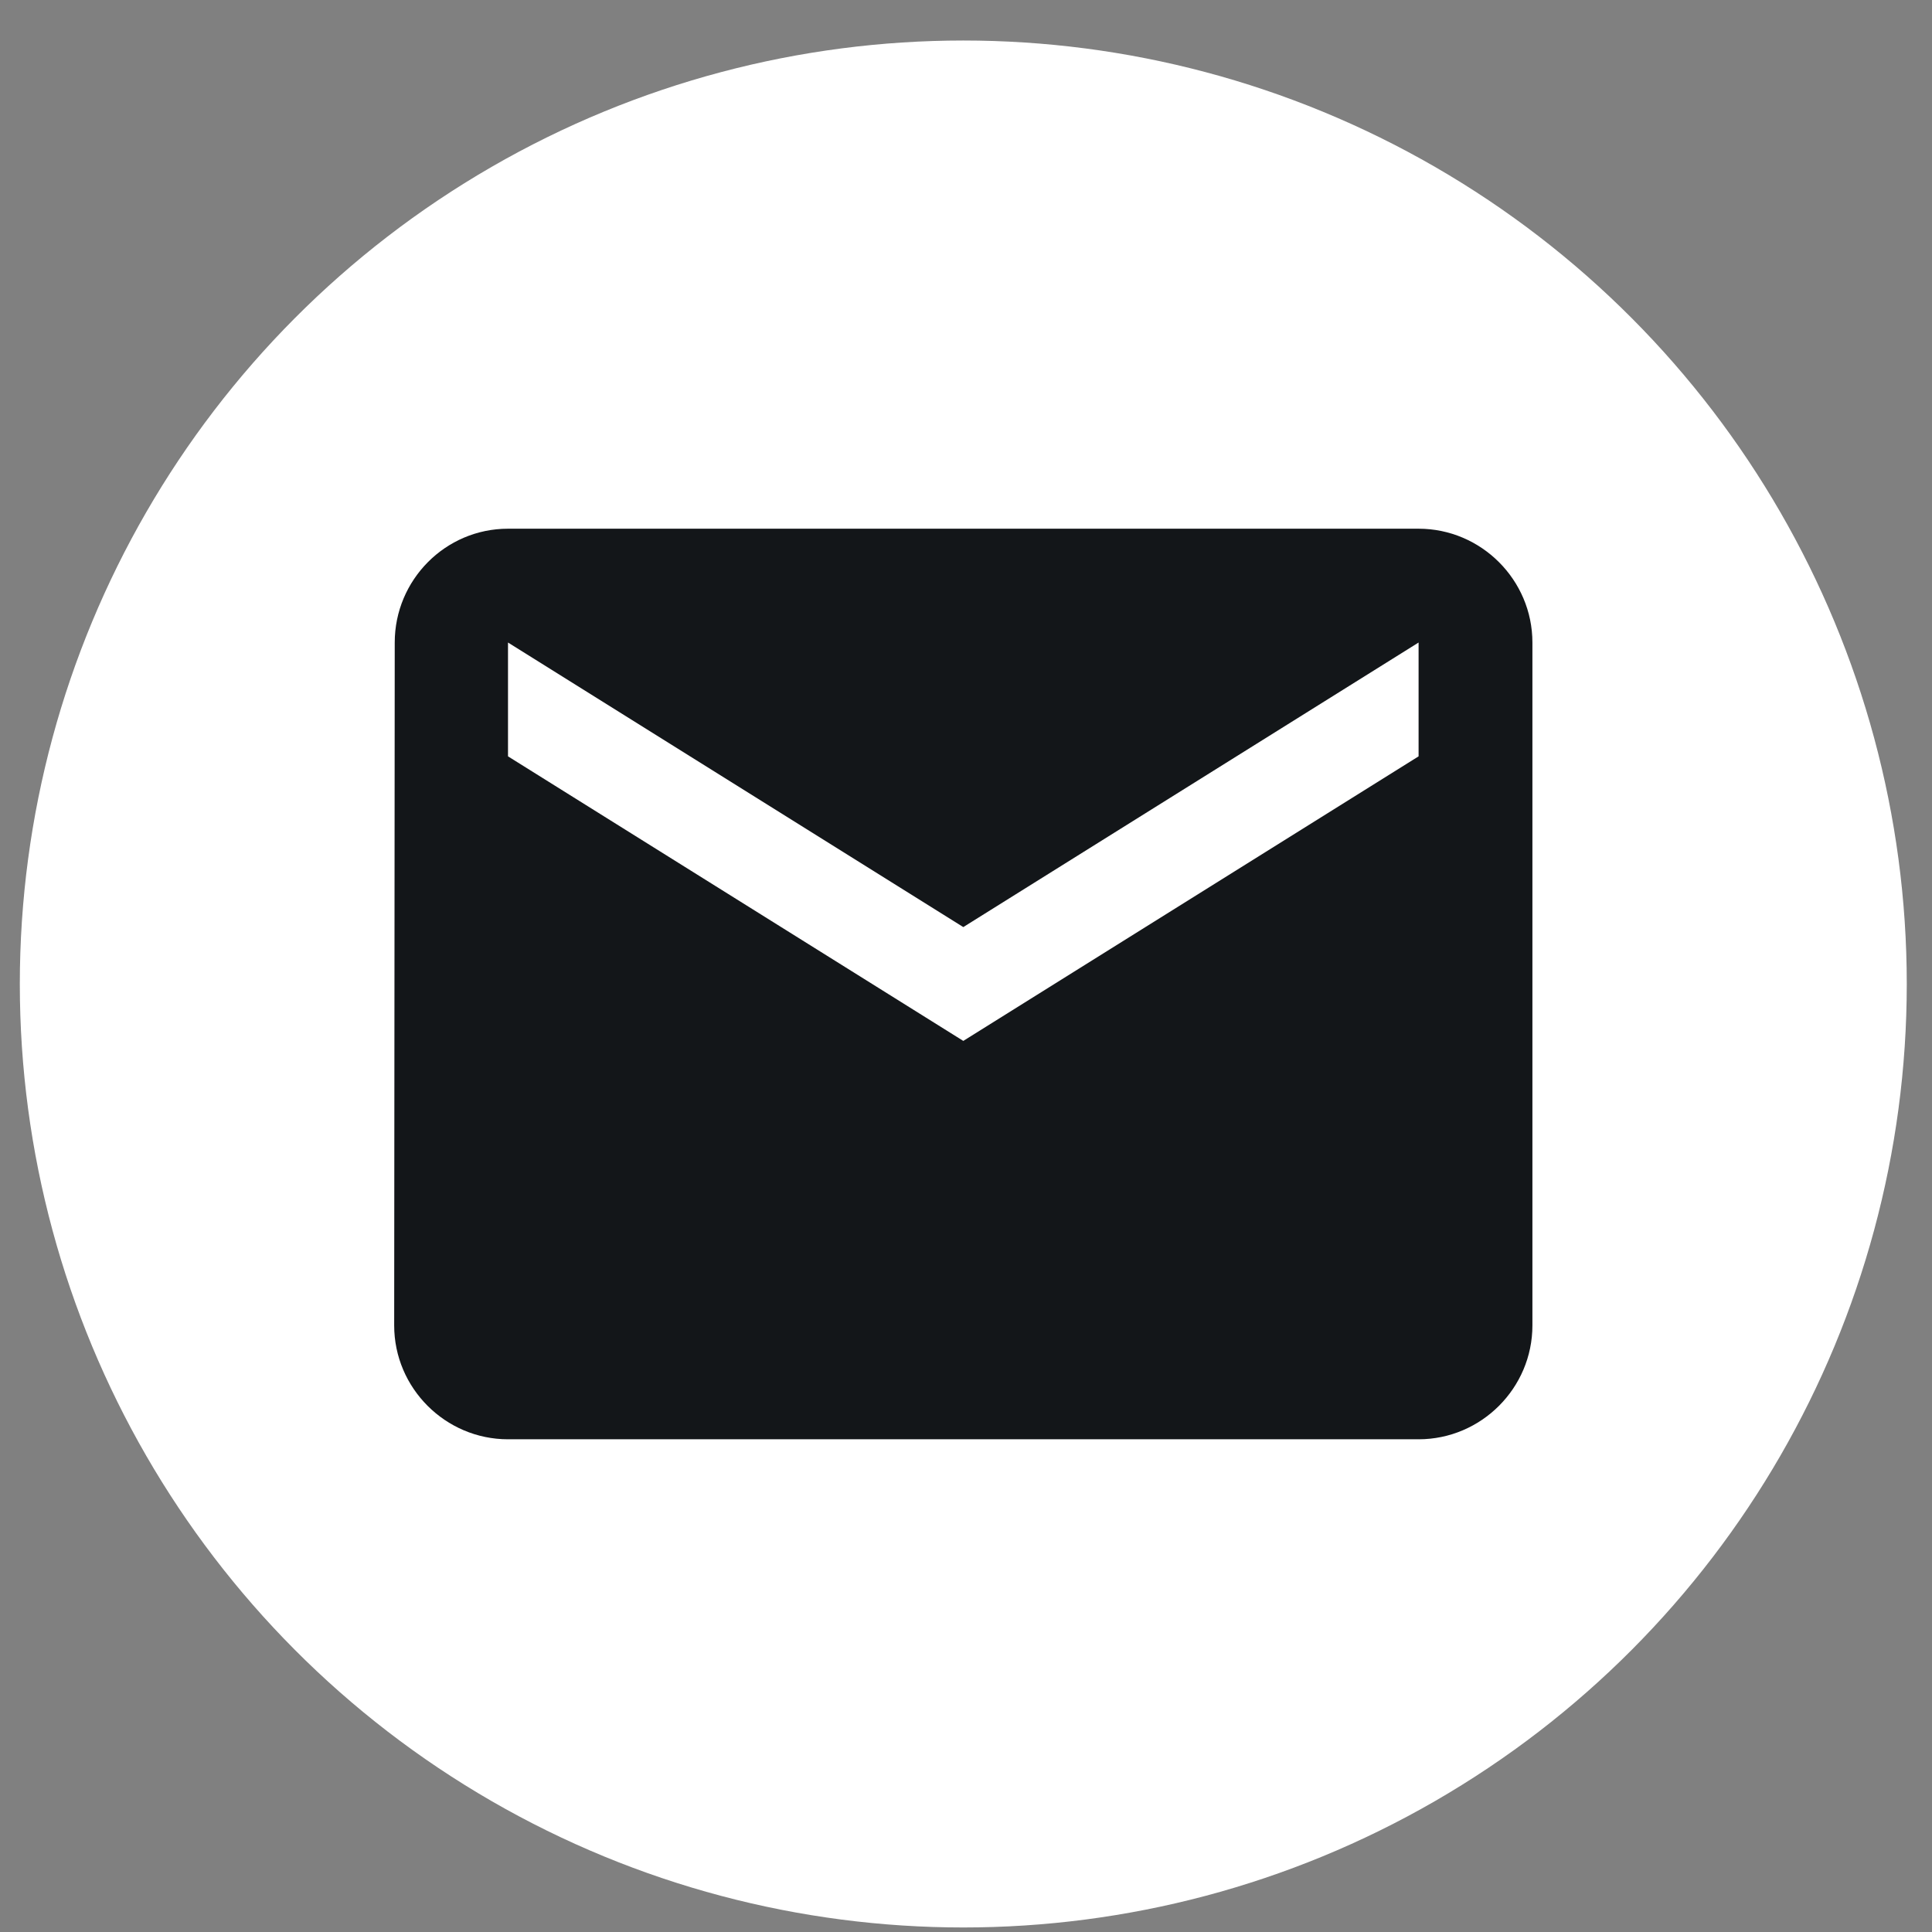
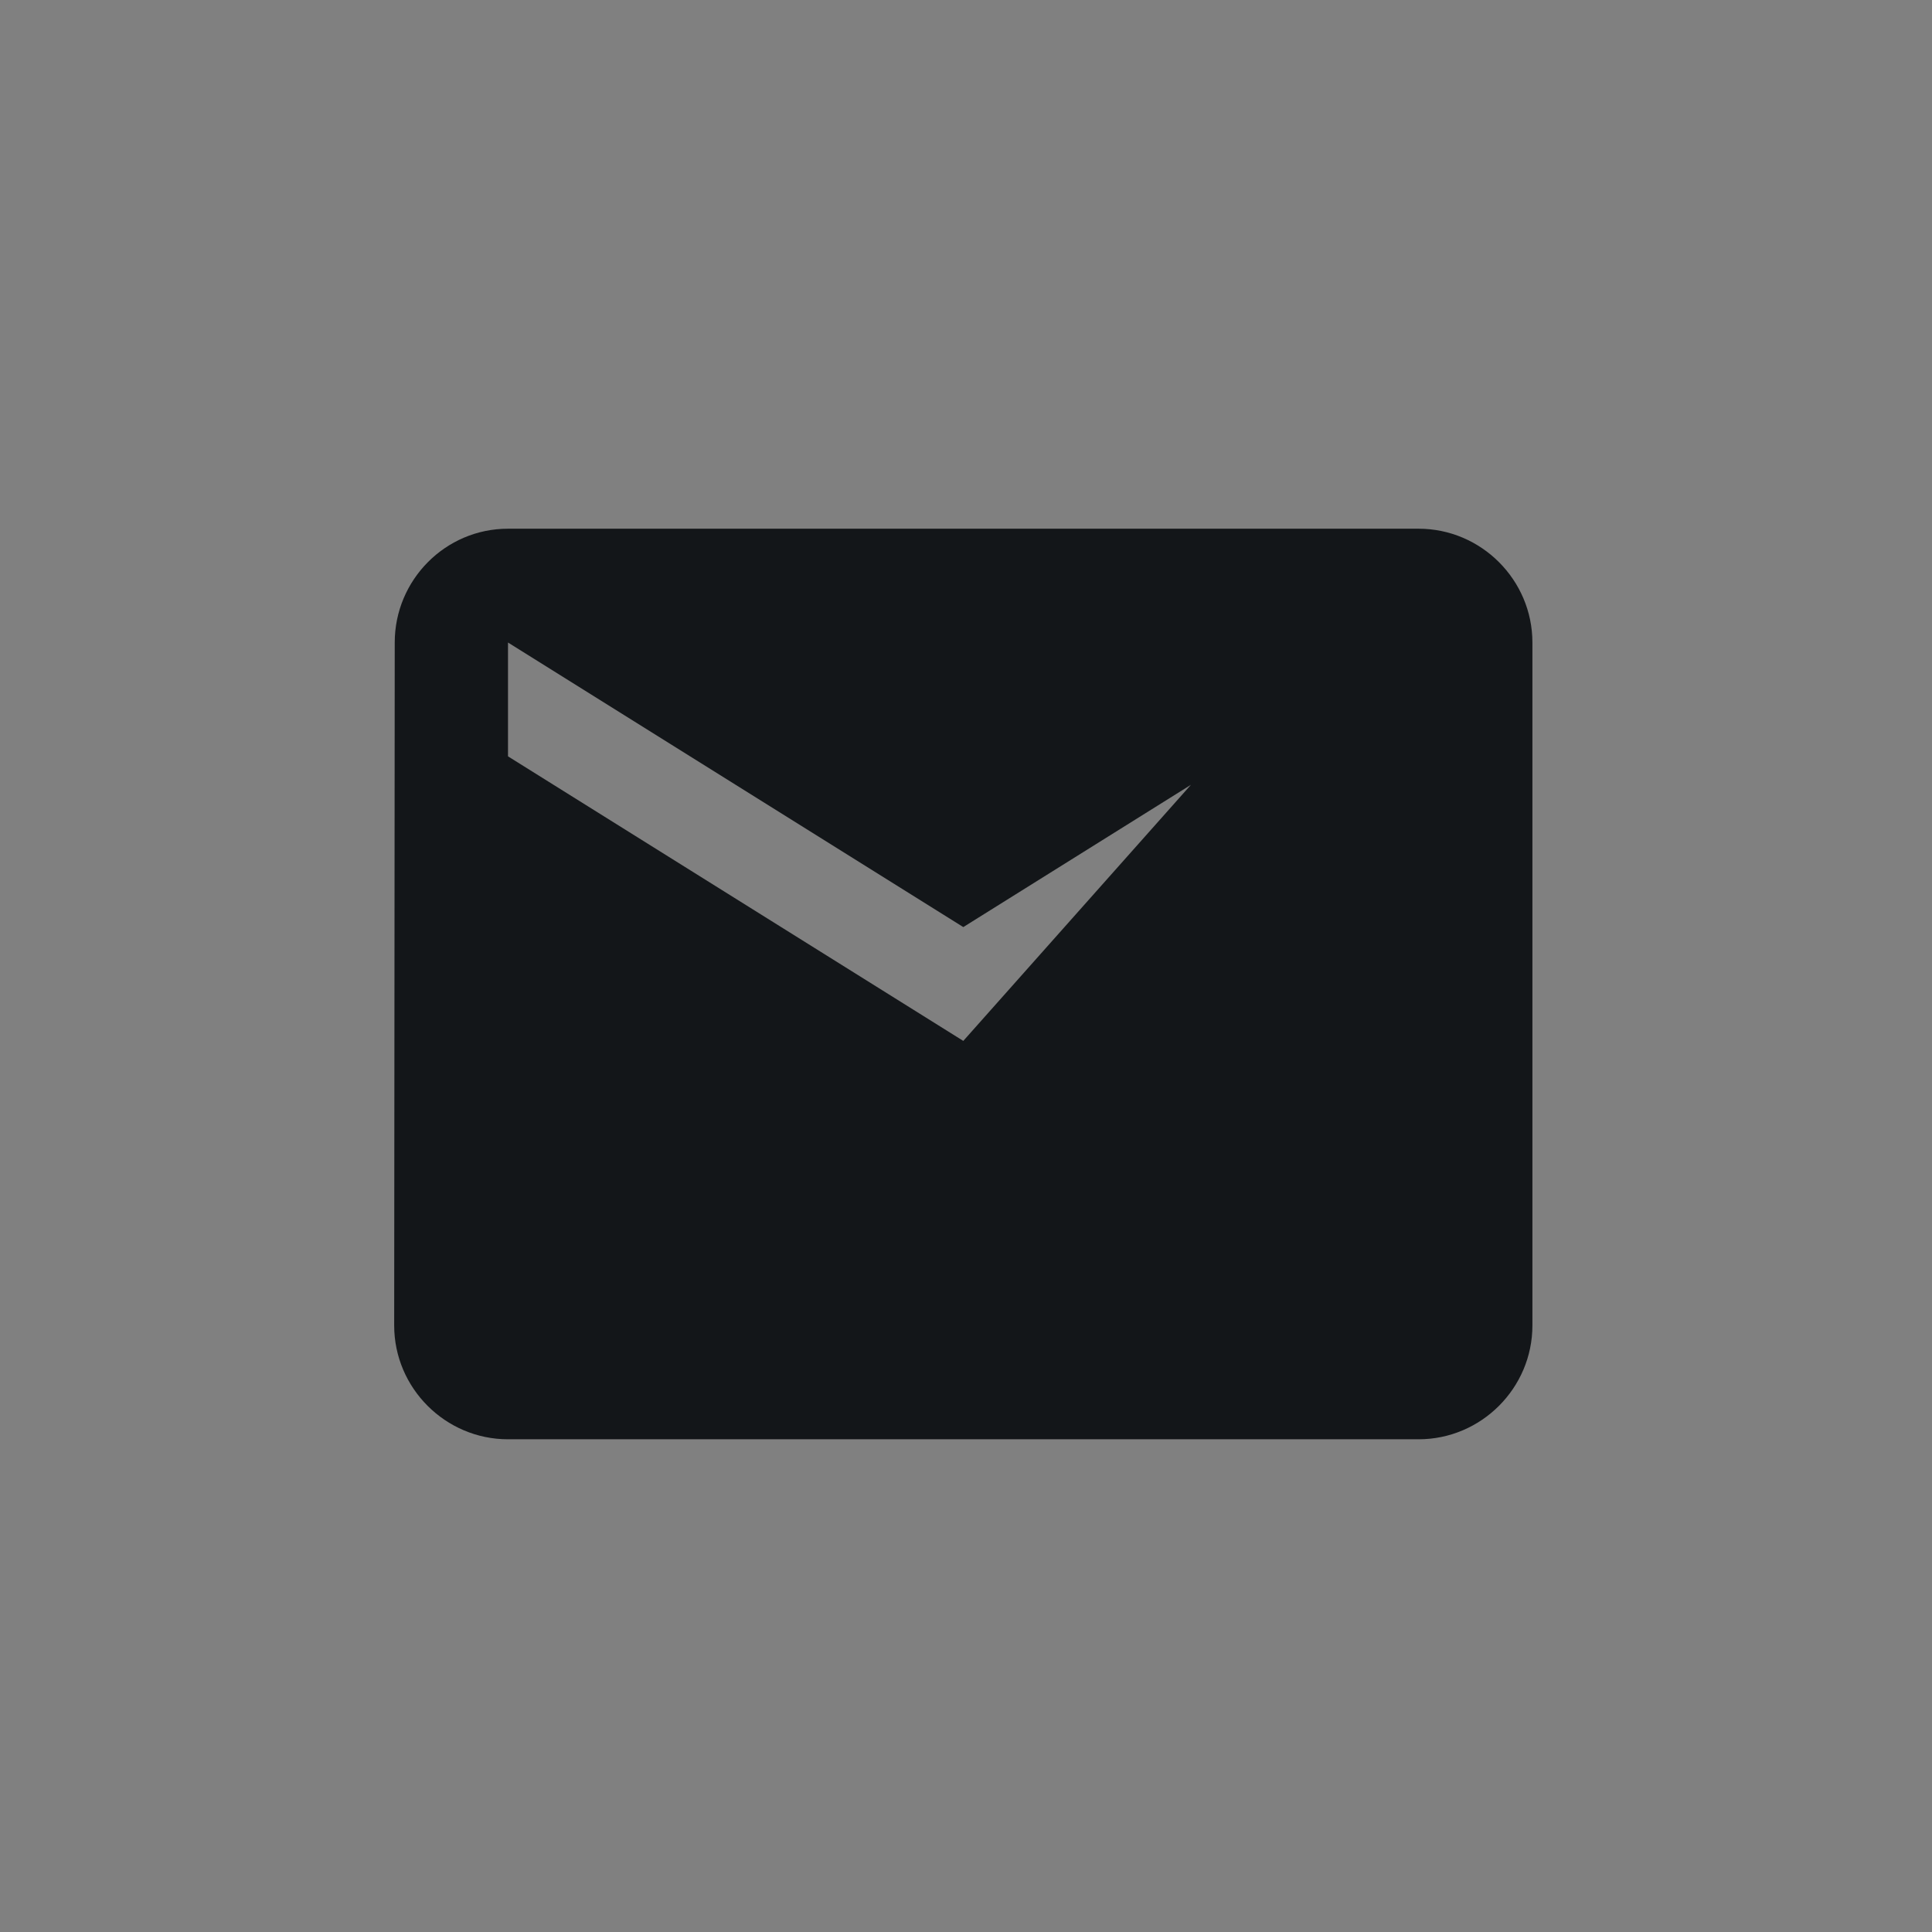
<svg xmlns="http://www.w3.org/2000/svg" width="35" height="35" viewBox="0 0 35 35" fill="none">
  <rect x="0" y="0" width="35" height="35" fill="#808080" stroke="none" />
-   <ellipse cx="17.451" cy="17.826" rx="17.092" ry="17.092" fill="white" />
-   <path d="M25.699 9.578H9.203C8.069 9.578 7.151 10.506 7.151 11.64L7.141 24.012C7.141 25.146 8.069 26.074 9.203 26.074H25.699C26.833 26.074 27.761 25.146 27.761 24.012V11.64C27.761 10.506 26.833 9.578 25.699 9.578ZM25.699 13.702L17.451 18.857L9.203 13.702V11.64L17.451 16.795L25.699 11.64V13.702Z" fill="#131619" />
+   <path d="M25.699 9.578H9.203C8.069 9.578 7.151 10.506 7.151 11.64L7.141 24.012C7.141 25.146 8.069 26.074 9.203 26.074H25.699C26.833 26.074 27.761 25.146 27.761 24.012V11.64C27.761 10.506 26.833 9.578 25.699 9.578ZL17.451 18.857L9.203 13.702V11.64L17.451 16.795L25.699 11.64V13.702Z" fill="#131619" />
</svg>